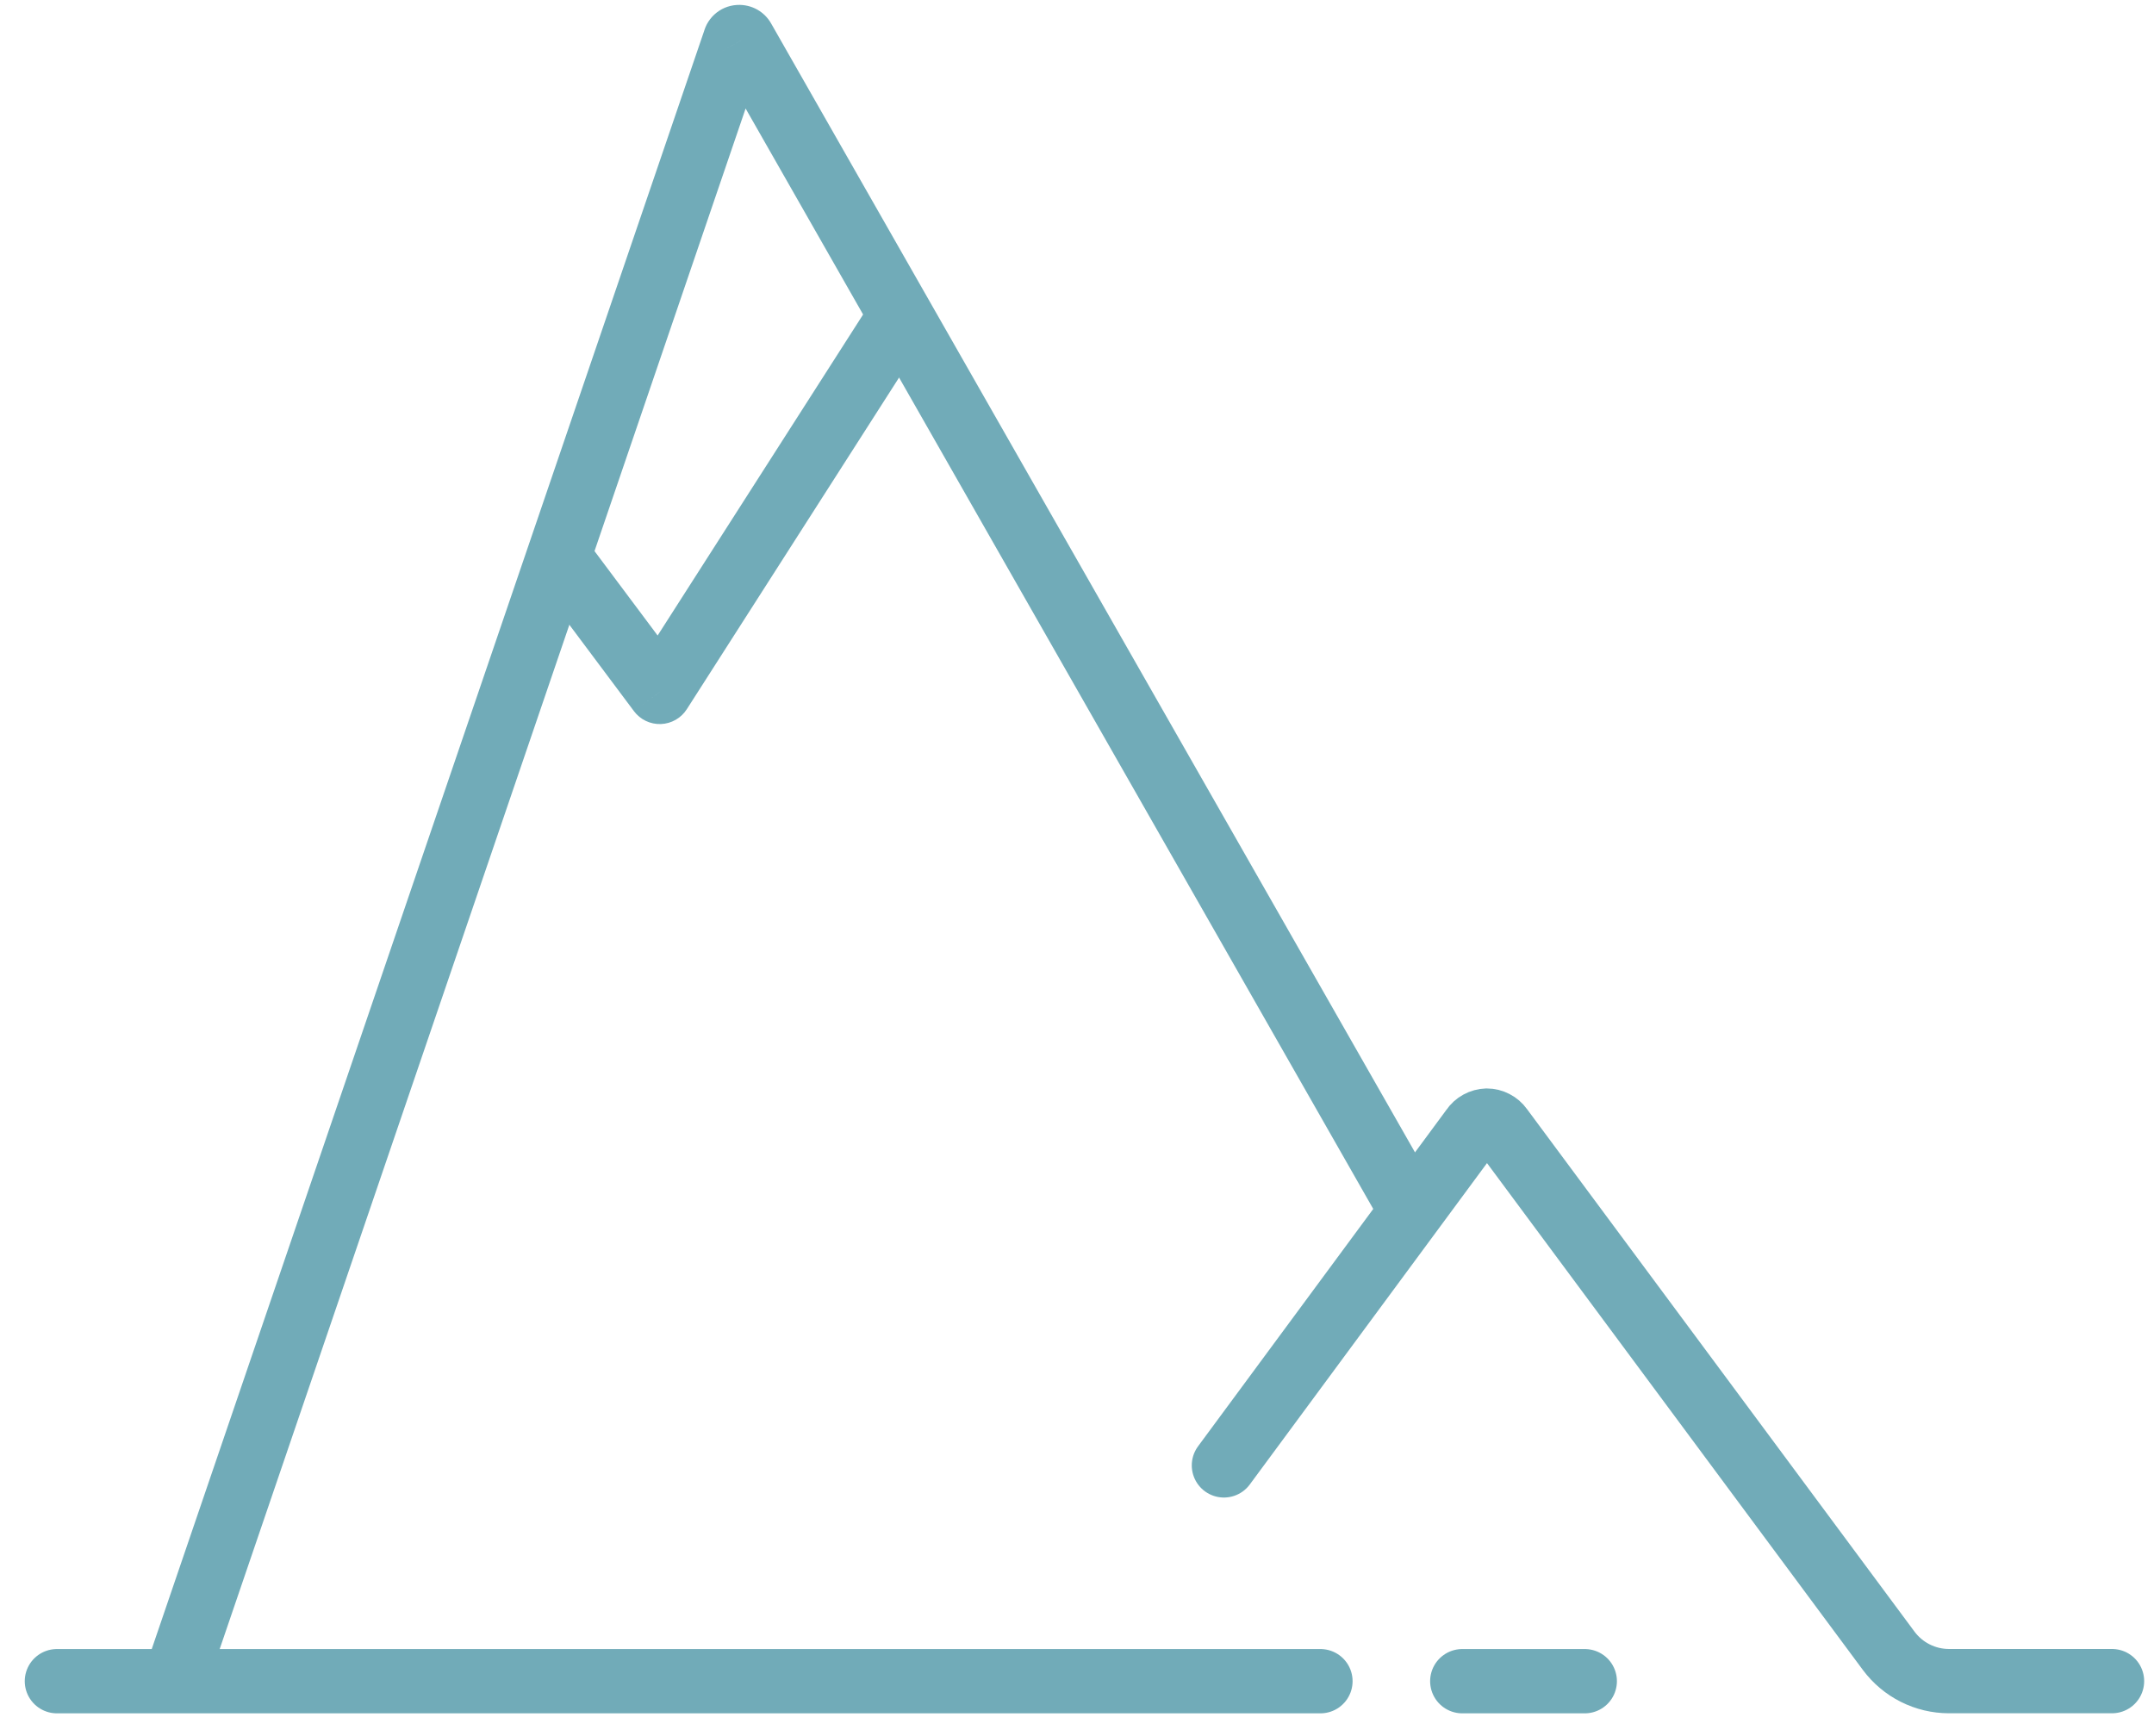
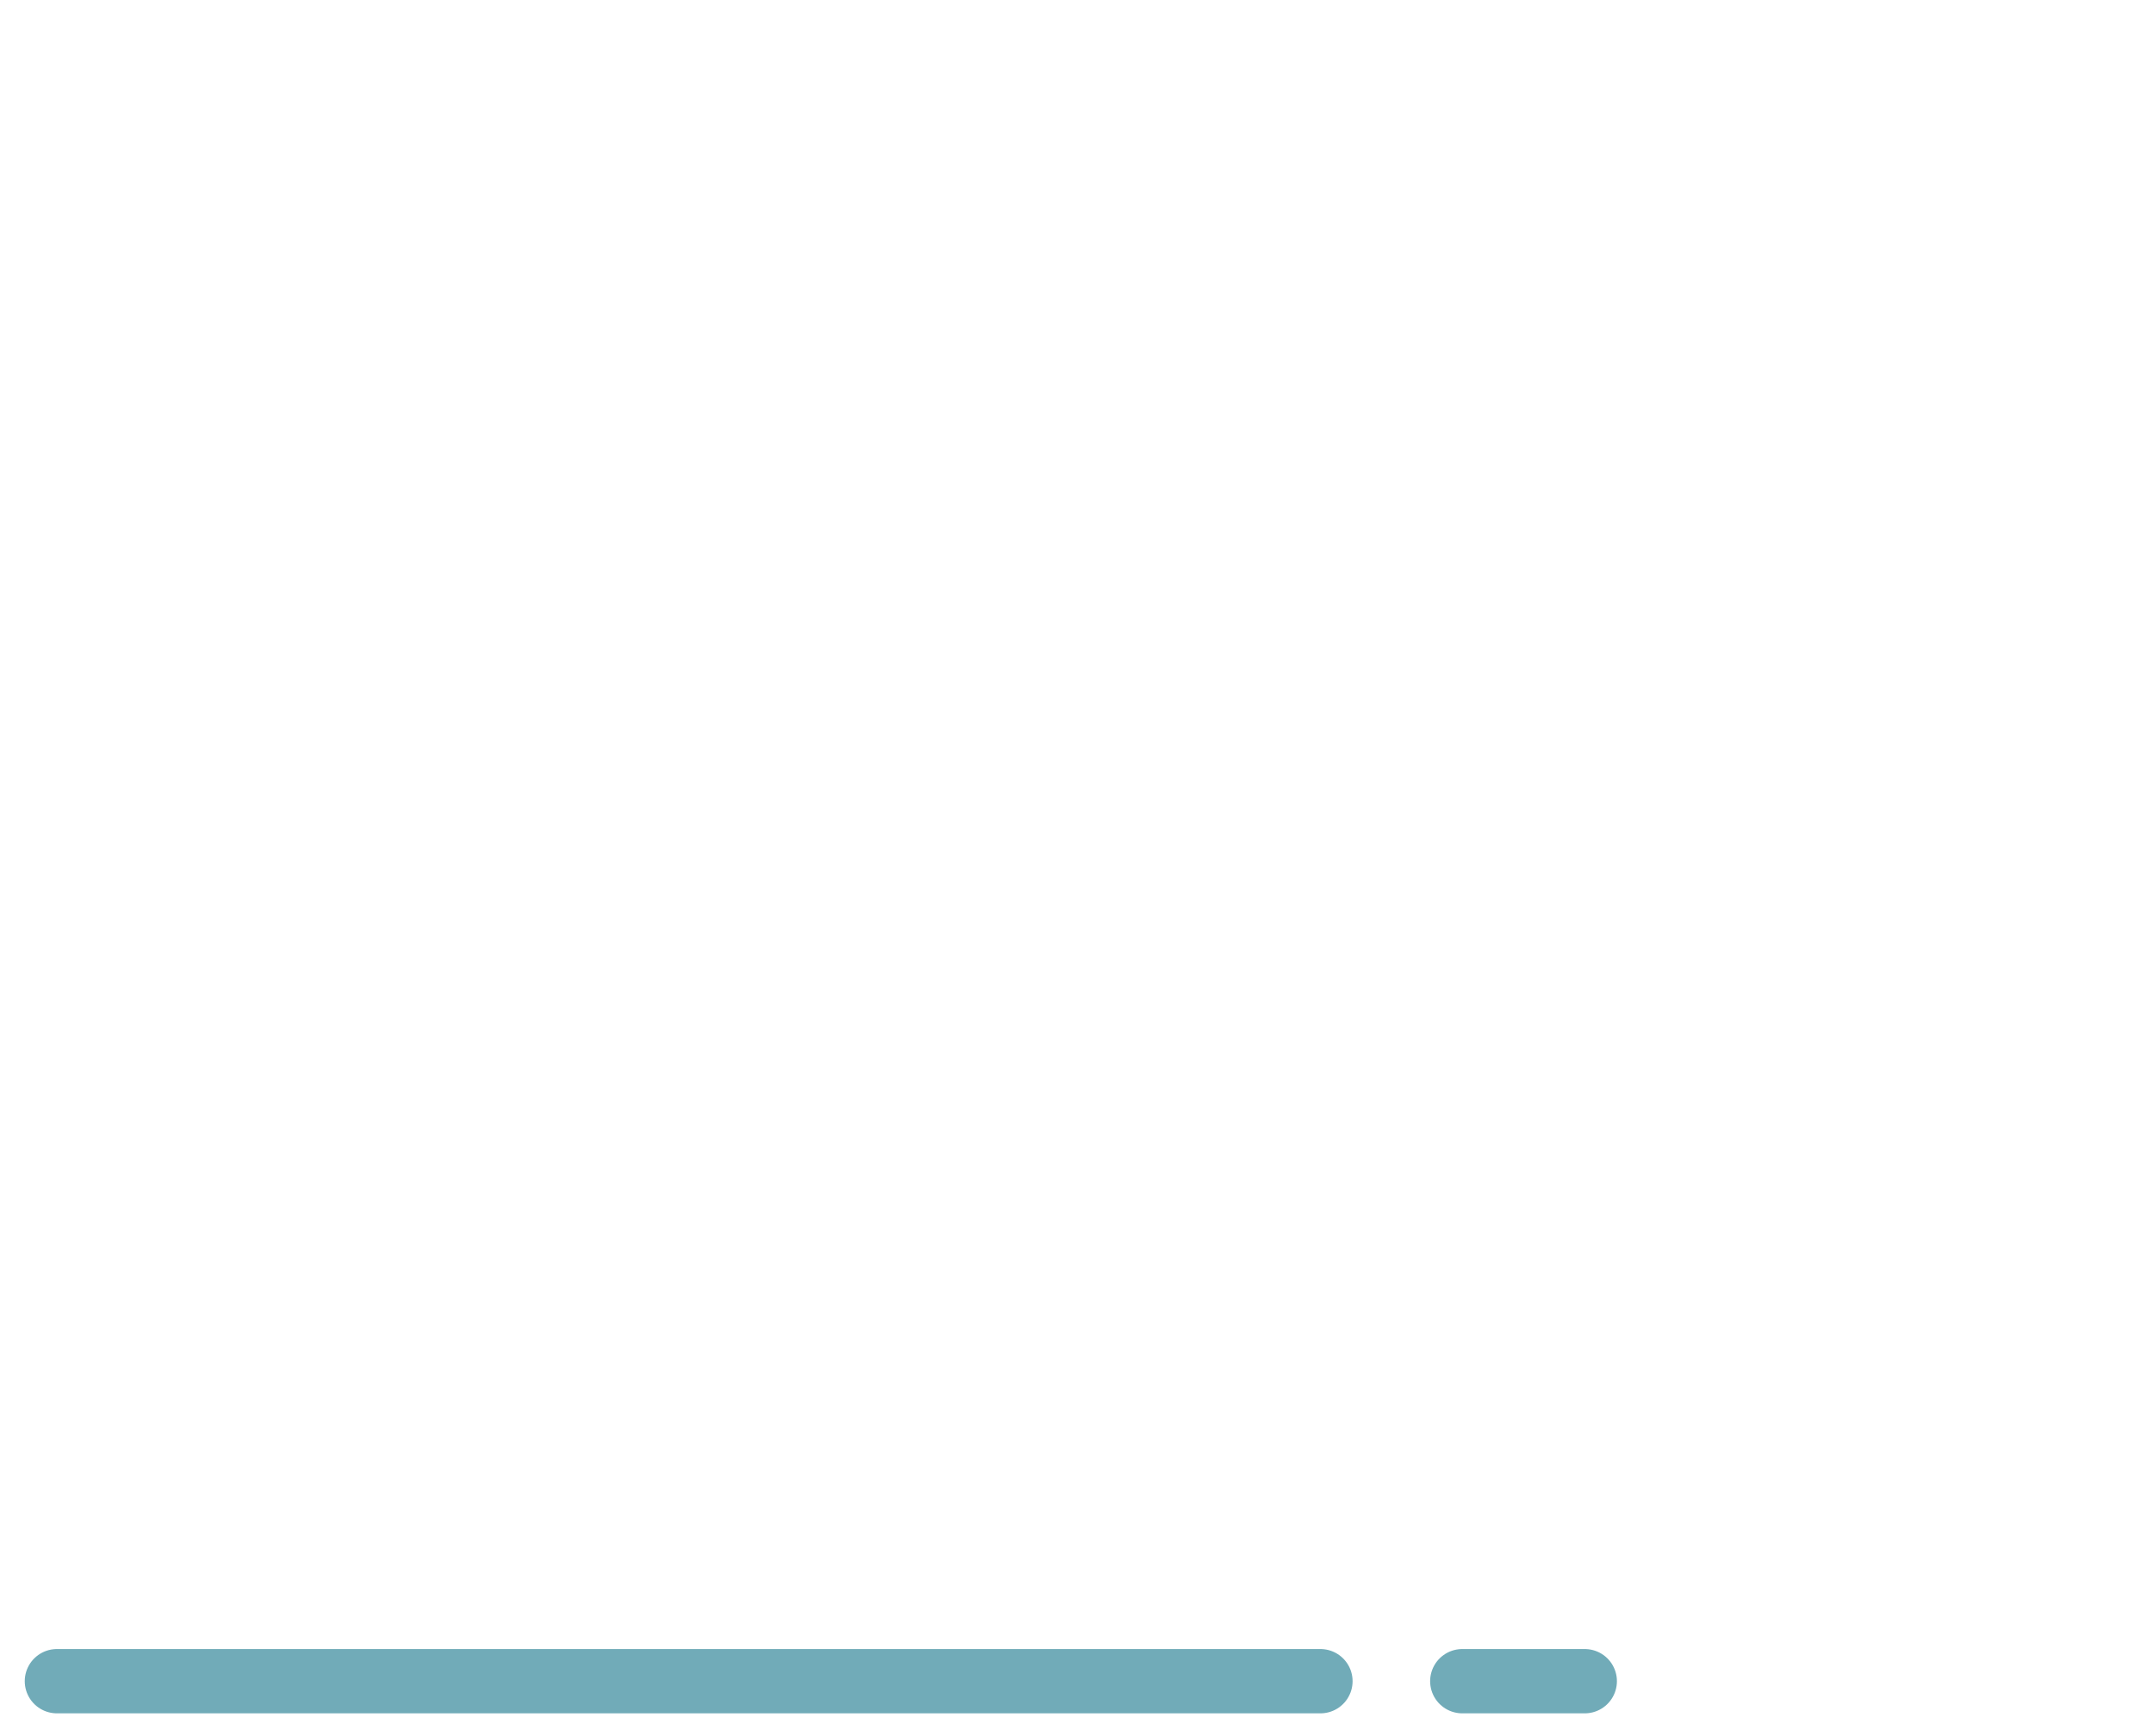
<svg xmlns="http://www.w3.org/2000/svg" width="67" height="54" viewBox="0 0 67 54" fill="none">
-   <path d="M22.859 1.254L23.806 1.577C23.817 1.544 23.826 1.51 23.834 1.476L22.859 1.254ZM22.99 1.152L22.965 2.152C22.987 2.153 23.009 2.153 23.03 2.152L22.99 1.152ZM23.116 1.223L22.244 1.713L22.247 1.718L23.116 1.223ZM42.743 37.656C43.017 38.135 43.627 38.302 44.107 38.029C44.587 37.755 44.754 37.144 44.48 36.665L42.743 37.656ZM6.509 52.247L23.806 1.577L21.913 0.931L4.616 51.601L6.509 52.247ZM23.834 1.476C23.79 1.671 23.679 1.846 23.52 1.969L22.292 0.391C22.086 0.551 21.942 0.778 21.884 1.032L23.834 1.476ZM23.52 1.969C23.362 2.092 23.166 2.157 22.965 2.152L23.015 0.153C22.754 0.146 22.498 0.23 22.292 0.391L23.52 1.969ZM23.03 2.152C22.872 2.158 22.714 2.121 22.575 2.043L23.55 0.296C23.366 0.194 23.159 0.145 22.949 0.153L23.03 2.152ZM22.575 2.043C22.437 1.966 22.322 1.852 22.244 1.713L23.987 0.732C23.884 0.549 23.733 0.399 23.55 0.296L22.575 2.043ZM22.247 1.718L42.743 37.656L44.48 36.665L23.984 0.727L22.247 1.718Z" fill="#71ABB8" />
-   <path d="M65.694 52.295H60.617C60.254 52.294 59.897 52.209 59.572 52.045C59.248 51.882 58.967 51.645 58.75 51.355L46.687 35.087C46.637 35.017 46.571 34.959 46.494 34.92C46.418 34.88 46.333 34.859 46.247 34.859C46.159 34.862 46.074 34.885 45.998 34.927C45.921 34.969 45.856 35.029 45.807 35.101L38.07 45.584" stroke="#71ABB8" stroke-width="2" stroke-linecap="round" stroke-linejoin="round" />
  <path d="M41.072 52.297H1.77" stroke="#71ABB8" stroke-width="2" stroke-linecap="round" stroke-linejoin="round" />
  <path d="M49.294 52.297H45.484" stroke="#71ABB8" stroke-width="2" stroke-linecap="round" stroke-linejoin="round" />
-   <path d="M20.52 21.524L19.719 22.122C19.915 22.385 20.228 22.535 20.556 22.523C20.884 22.511 21.185 22.339 21.362 22.063L20.52 21.524ZM28.657 10.664C28.955 10.199 28.819 9.58 28.354 9.283C27.889 8.985 27.27 9.121 26.973 9.586L28.657 10.664ZM16.762 18.167L19.719 22.122L21.32 20.925L18.363 16.97L16.762 18.167ZM21.362 22.063L28.657 10.664L26.973 9.586L19.677 20.985L21.362 22.063Z" fill="#71ABB8" />
</svg>